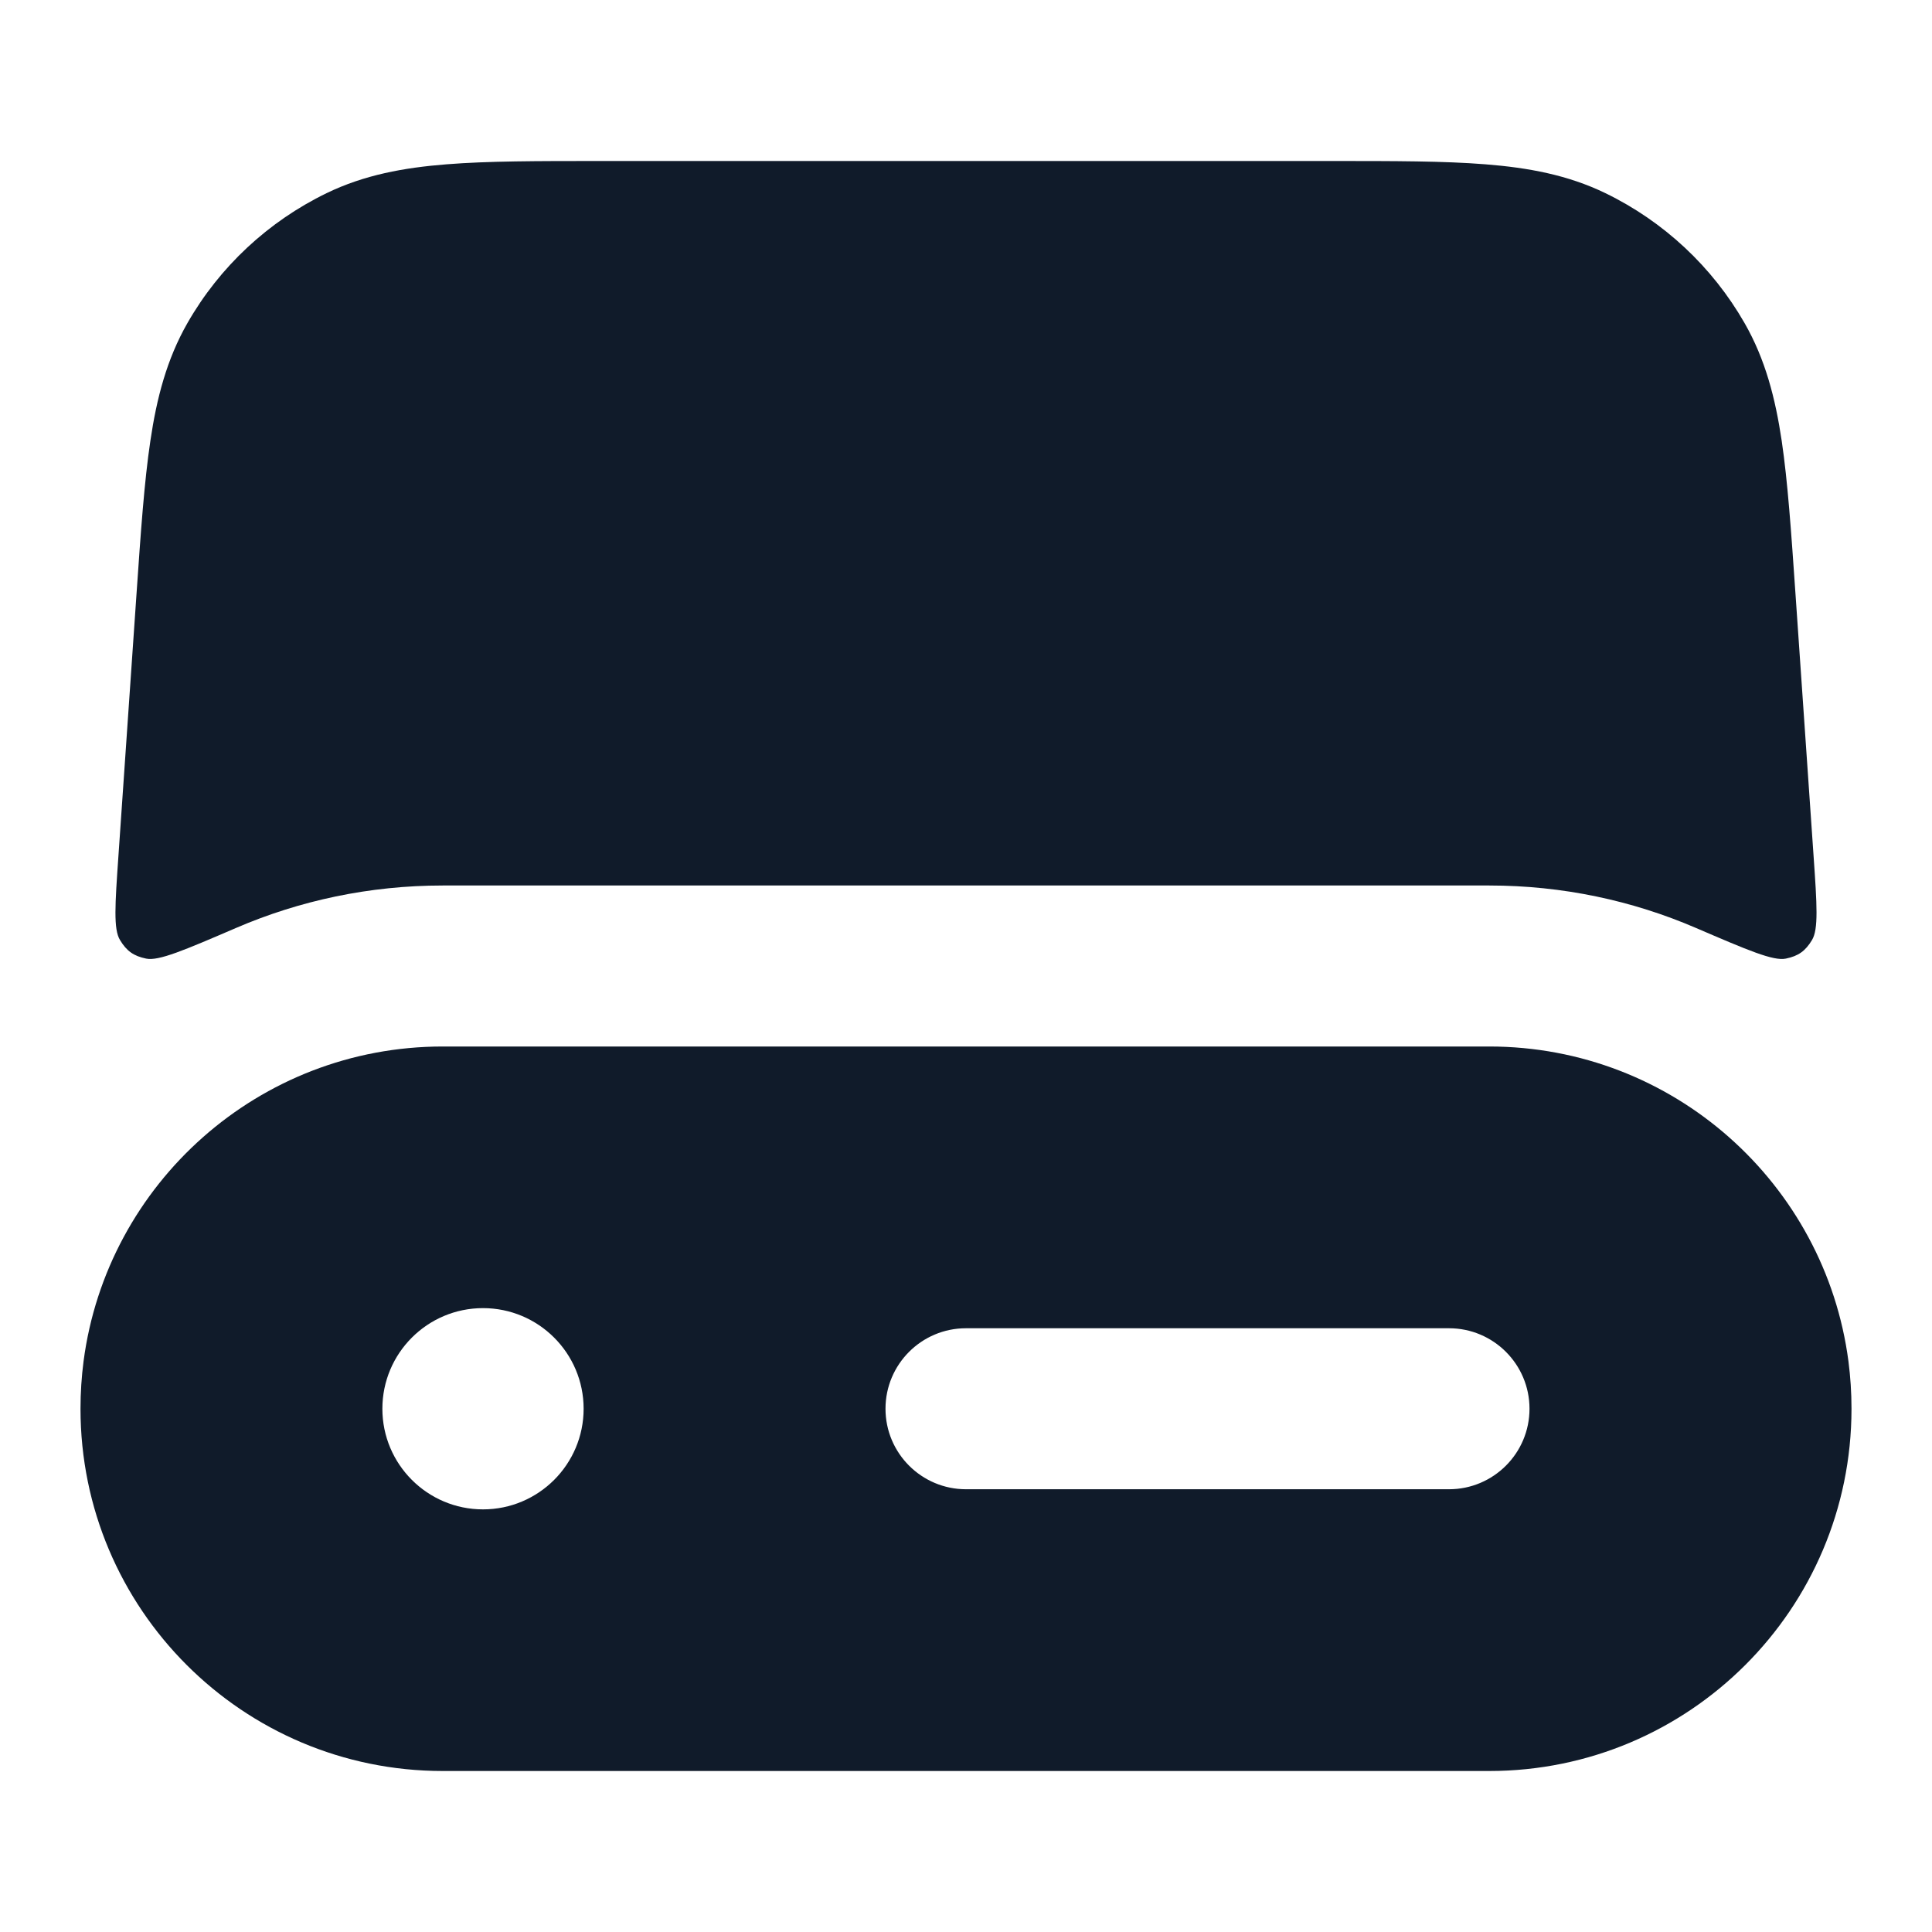
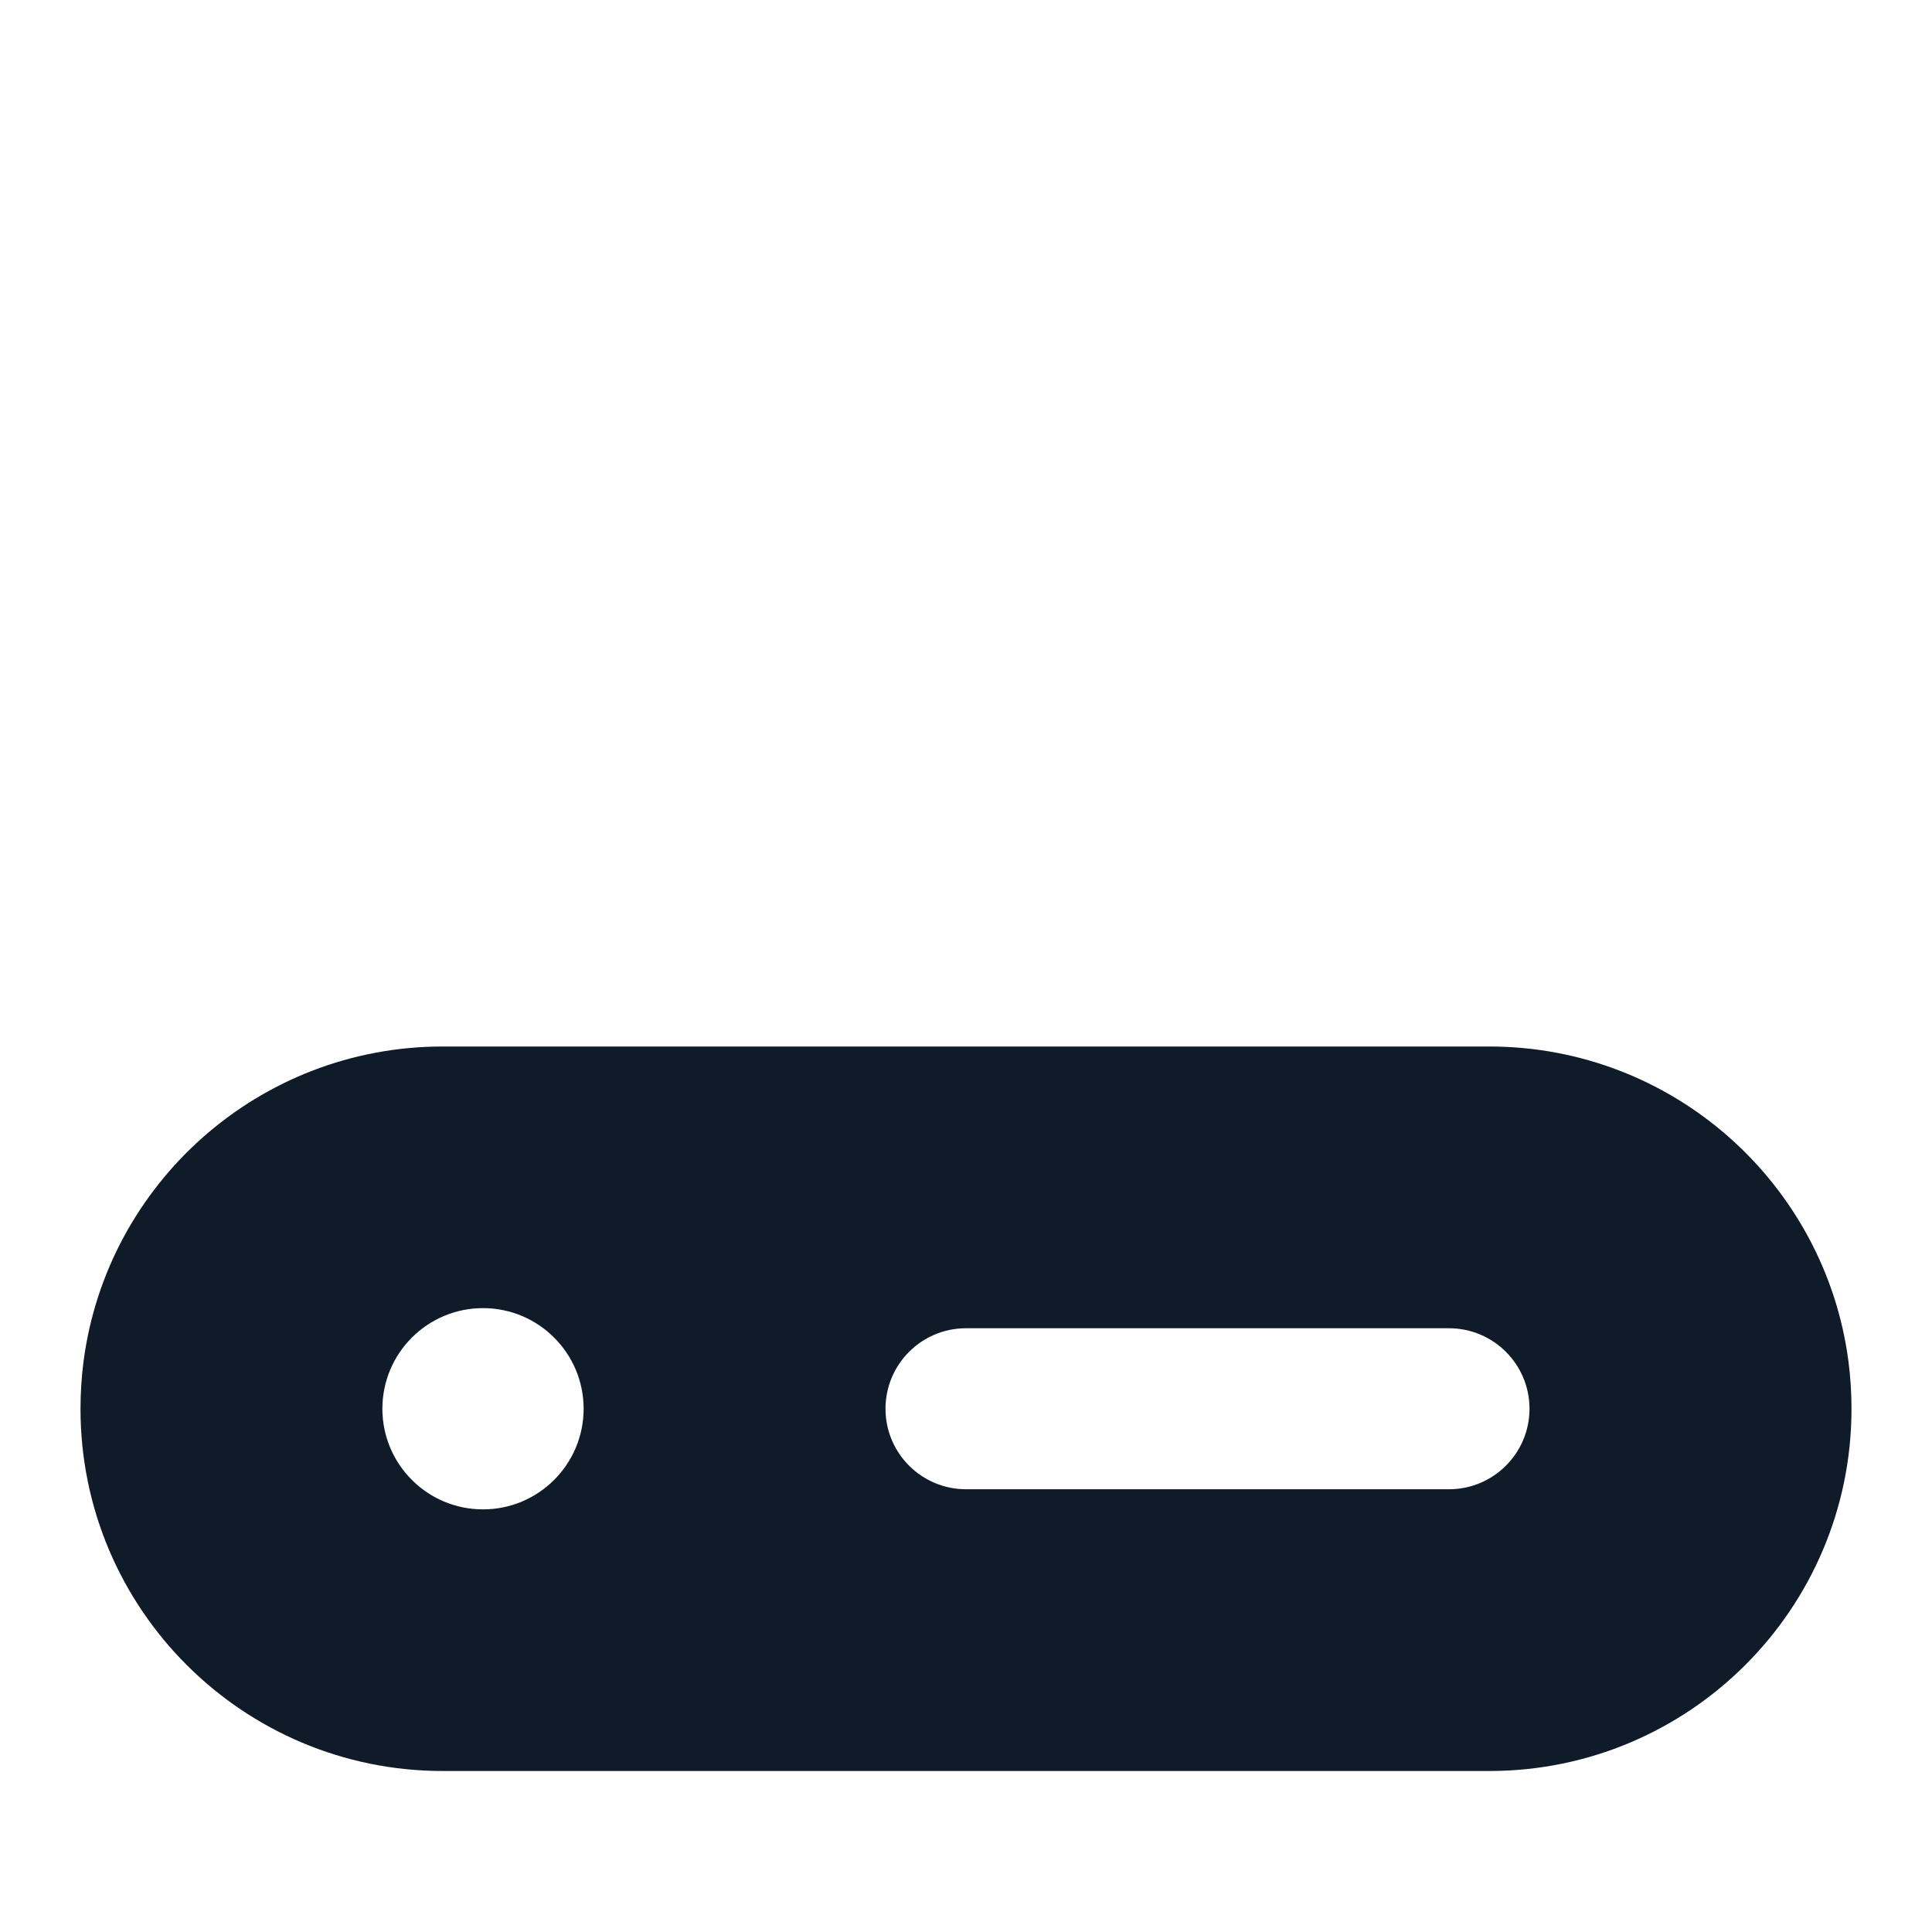
<svg xmlns="http://www.w3.org/2000/svg" width="24" height="24" viewBox="0 0 24 24" fill="none">
-   <path d="M7.441 2H16.559C17.315 2 17.94 2 18.452 2.041C18.985 2.083 19.475 2.173 19.942 2.399C20.668 2.751 21.271 3.314 21.672 4.014C21.93 4.464 22.054 4.947 22.133 5.476C22.208 5.984 22.251 6.608 22.303 7.361L22.529 10.635C22.571 11.24 22.591 11.543 22.509 11.678C22.427 11.814 22.34 11.876 22.185 11.908C22.03 11.941 21.709 11.803 21.067 11.527C20.28 11.188 19.412 11 18.5 11H5.5C4.588 11 3.72 11.188 2.933 11.527C2.291 11.803 1.97 11.941 1.815 11.908C1.66 11.876 1.573 11.814 1.491 11.678C1.408 11.543 1.429 11.24 1.471 10.635L1.697 7.361C1.749 6.608 1.792 5.984 1.868 5.476C1.946 4.947 2.071 4.464 2.328 4.014C2.728 3.314 3.332 2.751 4.058 2.399C4.525 2.173 5.015 2.083 5.548 2.041C6.06 2 6.685 2 7.441 2Z" fill="#101B2A" />
  <path fill-rule="evenodd" clip-rule="evenodd" d="M23 17.504L23 17.498C23 17.299 22.987 17.103 22.962 16.91C22.673 14.704 20.785 13 18.5 13H5.5C3.215 13 1.327 14.704 1.038 16.91C1.013 17.103 1 17.3 1 17.5C1 19.985 3.015 22 5.5 22H18.5C20.984 22 22.998 19.987 23 17.504ZM12 16.5C11.448 16.5 11 16.948 11 17.5C11 18.052 11.448 18.5 12 18.5H18C18.552 18.5 19 18.052 19 17.5C19 16.948 18.552 16.5 18 16.5H12ZM6 16.25C5.31 16.25 4.75 16.81 4.75 17.5C4.75 18.19 5.31 18.75 6 18.75C6.69 18.75 7.25 18.19 7.25 17.5C7.25 16.81 6.69 16.25 6 16.25Z" fill="#101B2A" />
</svg>